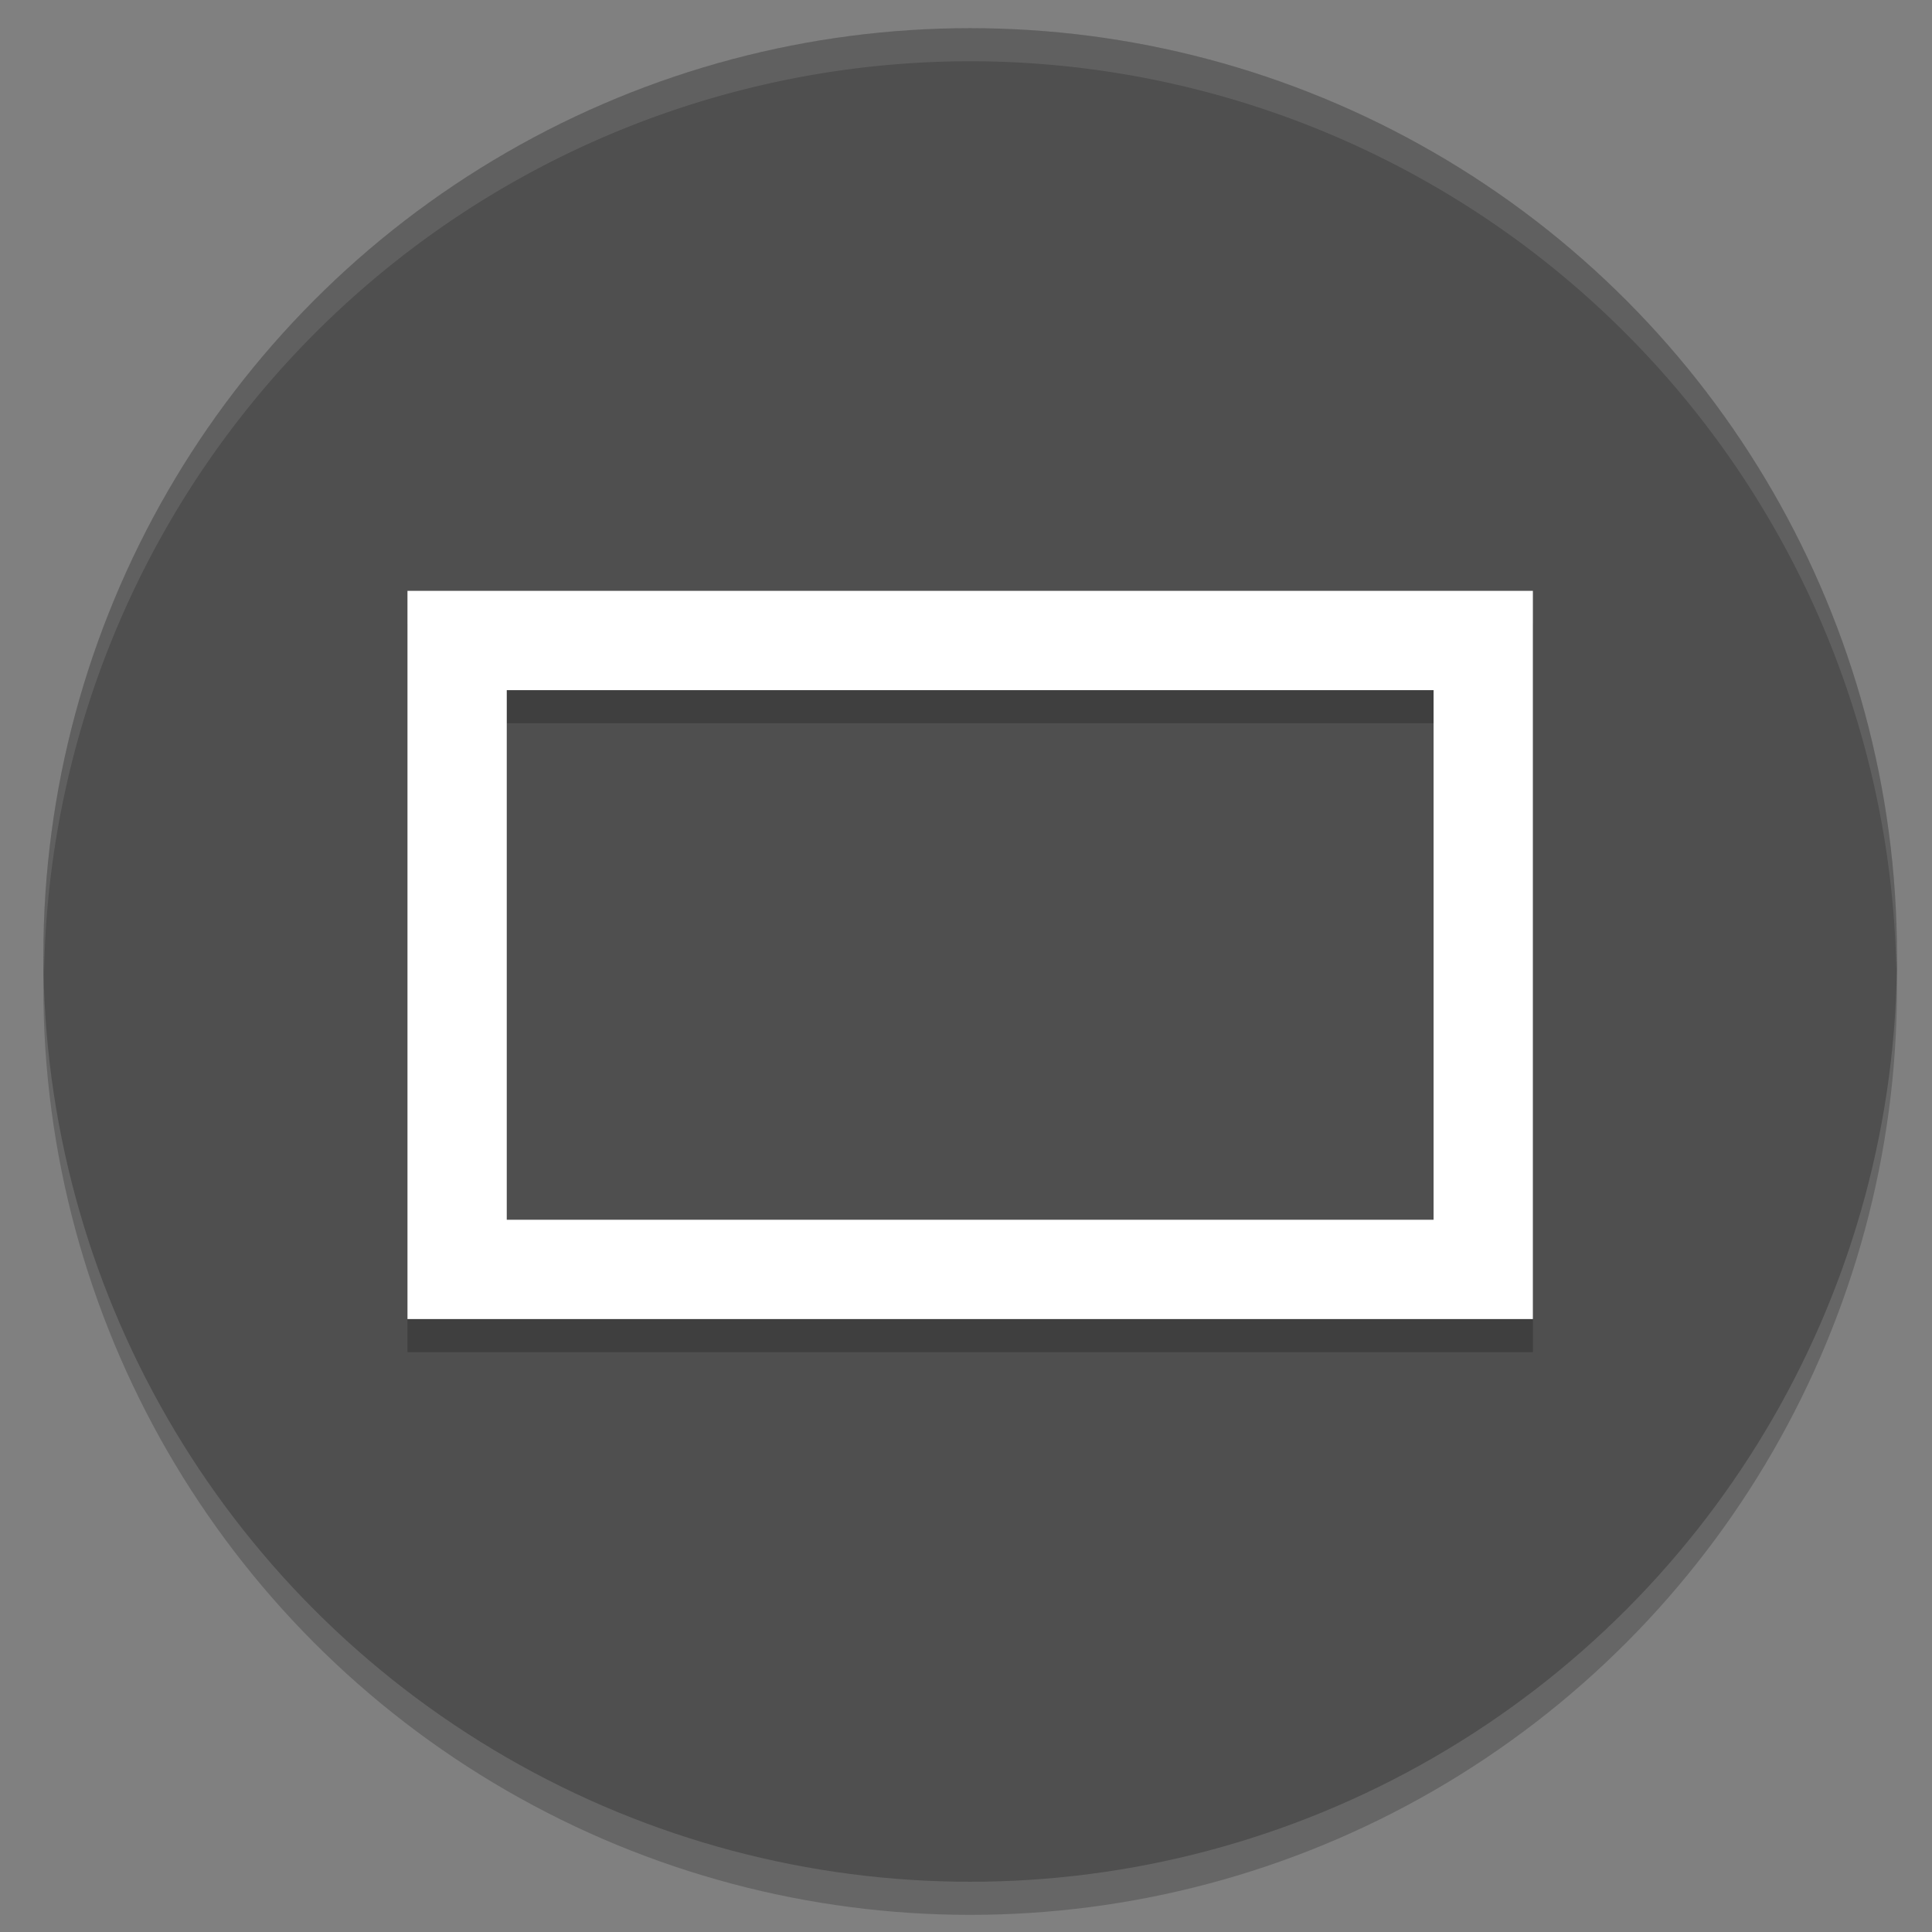
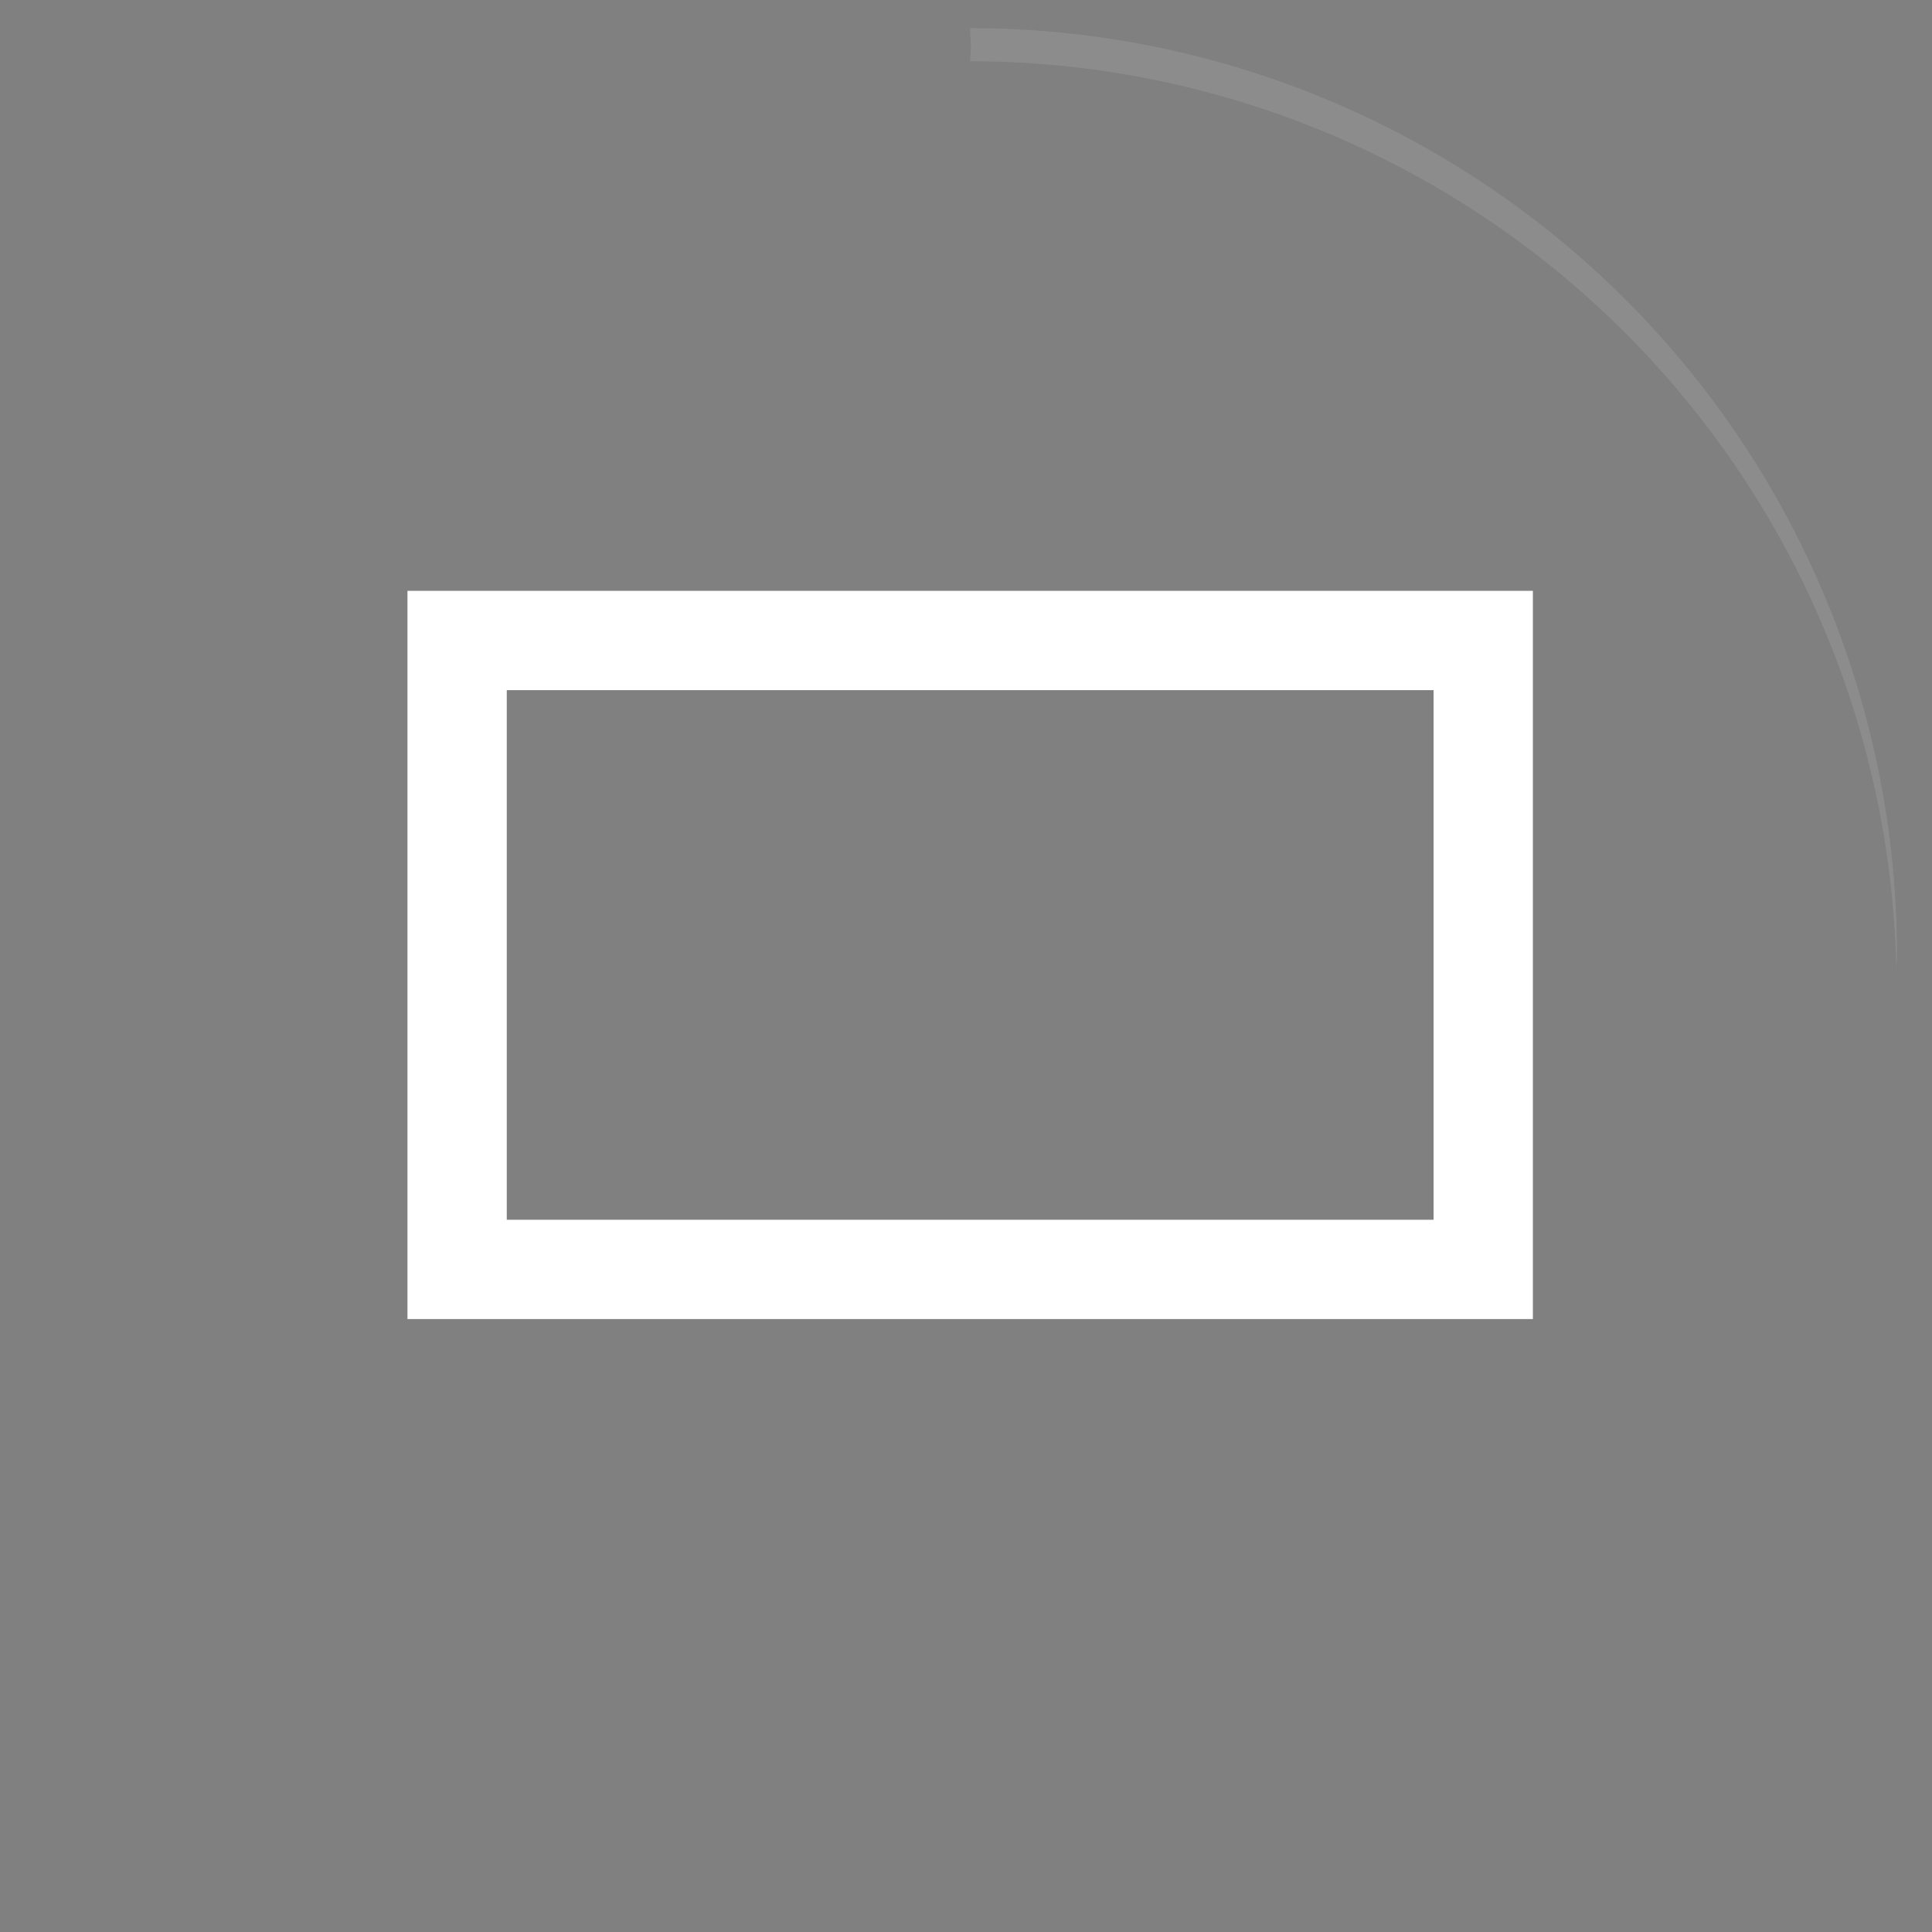
<svg xmlns="http://www.w3.org/2000/svg" xmlns:ns1="http://sodipodi.sourceforge.net/DTD/sodipodi-0.dtd" xmlns:ns2="http://www.inkscape.org/namespaces/inkscape" width="512" height="512" version="1.1" id="svg12" ns1:docname="pureos.svg" ns2:version="1.1.1 (3bf5ae0d25, 2021-09-20)">
  <rect width="100%" height="100%" fill="#808080" stroke="none" />
  <defs id="defs16" />
  <ns1:namedview id="namedview14" pagecolor="#ffffff" bordercolor="#666666" borderopacity="1.0" ns2:pageshadow="2" ns2:pageopacity="0.0" ns2:pagecheckerboard="0" showgrid="false" ns2:zoom="1.7050781" ns2:cx="251.30813" ns2:cy="256" ns2:window-width="3440" ns2:window-height="1417" ns2:window-x="0" ns2:window-y="0" ns2:window-maximized="1" ns2:current-layer="svg12" />
-   <circle cx="257.106" cy="261.844" r="245.614" style="opacity:0.2;stroke-width:8.772" id="circle2" />
-   <circle cx="257.106" cy="253.072" r="245.614" style="fill:#4f4f4f;stroke-width:8.772" id="circle4" />
-   <path d="M 257.106,7.458 A 245.614,245.614 0 0 0 11.492,253.072 a 245.614,245.614 0 0 0 0.189,5.14 A 245.614,245.614 0 0 1 257.106,16.23 245.614,245.614 0 0 1 502.536,256.704 245.614,245.614 0 0 0 502.72,253.072 245.614,245.614 0 0 0 257.106,7.458 Z" style="opacity:0.1;fill:#ffffff;stroke-width:8.772" id="path6" />
-   <path d="M 107.983,165.353 V 358.335 H 406.229 V 165.353 Z m 26.316,26.316 H 379.913 V 332.02 H 134.299 Z" style="opacity:0.2;stroke-width:8.772" id="path8" />
+   <path d="M 257.106,7.458 a 245.614,245.614 0 0 0 0.189,5.14 A 245.614,245.614 0 0 1 257.106,16.23 245.614,245.614 0 0 1 502.536,256.704 245.614,245.614 0 0 0 502.72,253.072 245.614,245.614 0 0 0 257.106,7.458 Z" style="opacity:0.1;fill:#ffffff;stroke-width:8.772" id="path6" />
  <path d="M 107.983,156.581 V 349.564 H 406.229 V 156.581 Z m 26.316,26.316 H 379.913 V 323.248 H 134.299 Z" style="fill:#ffffff;stroke-width:8.772" id="path10" />
</svg>